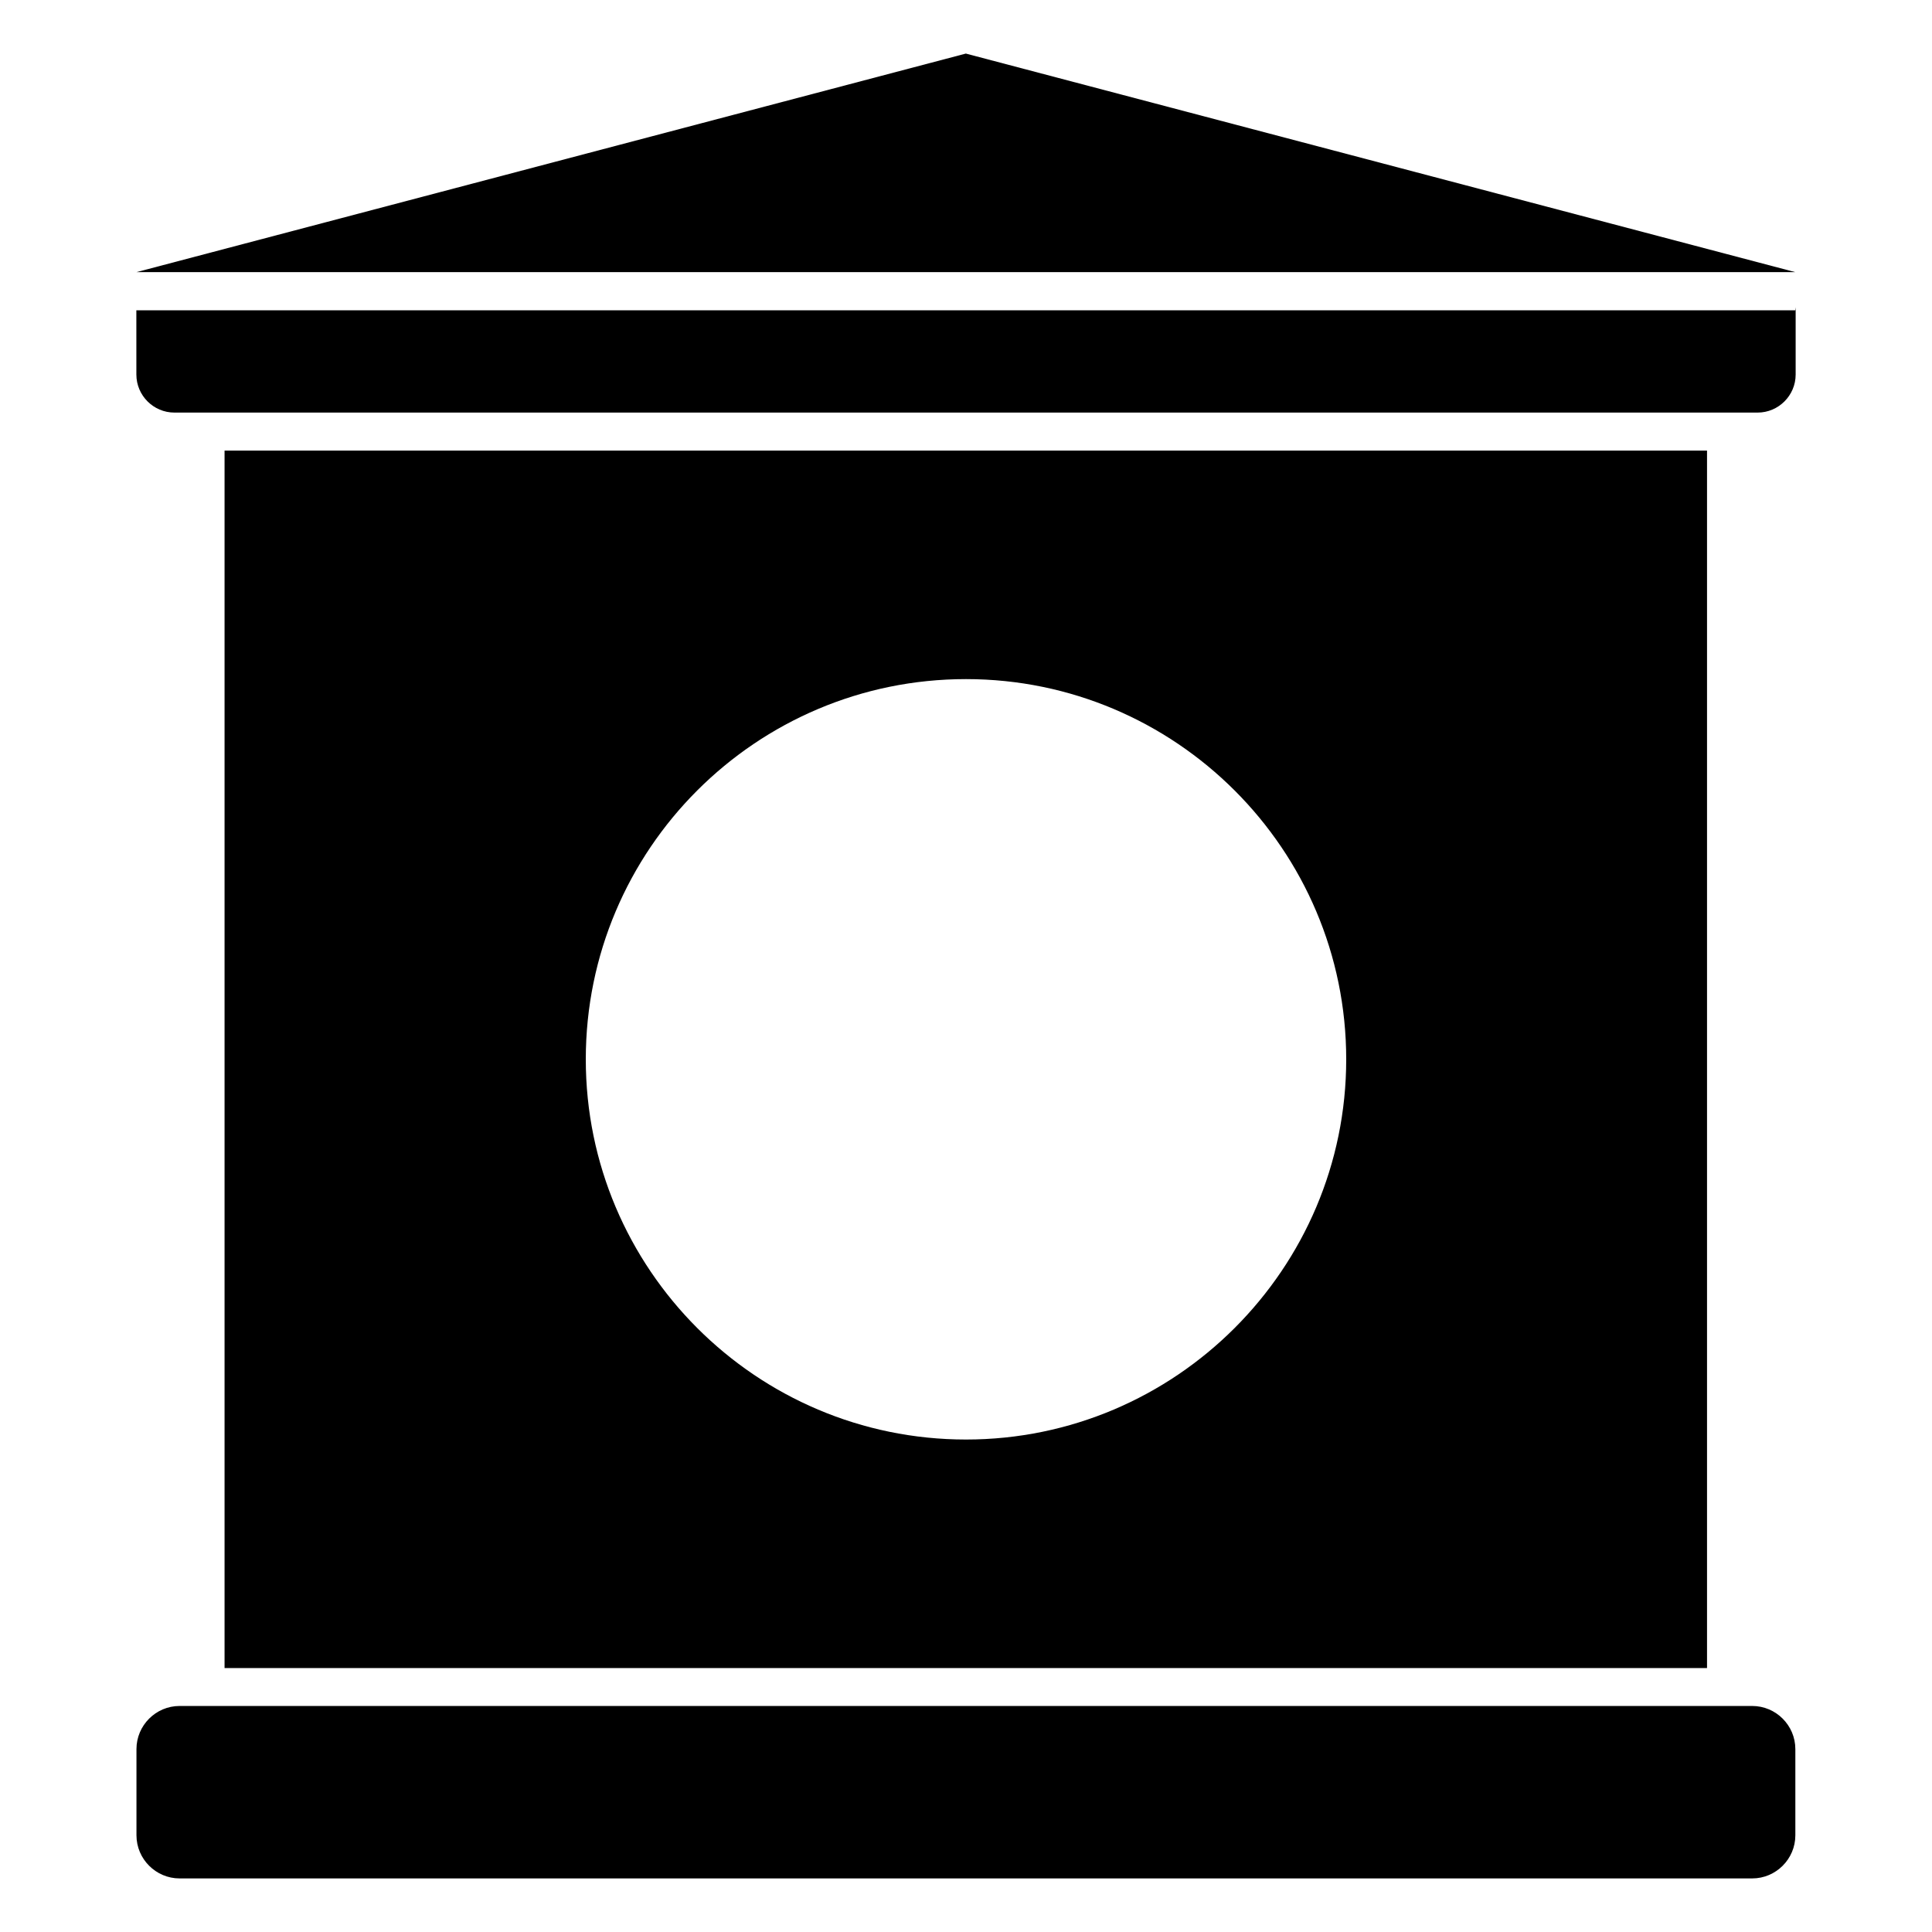
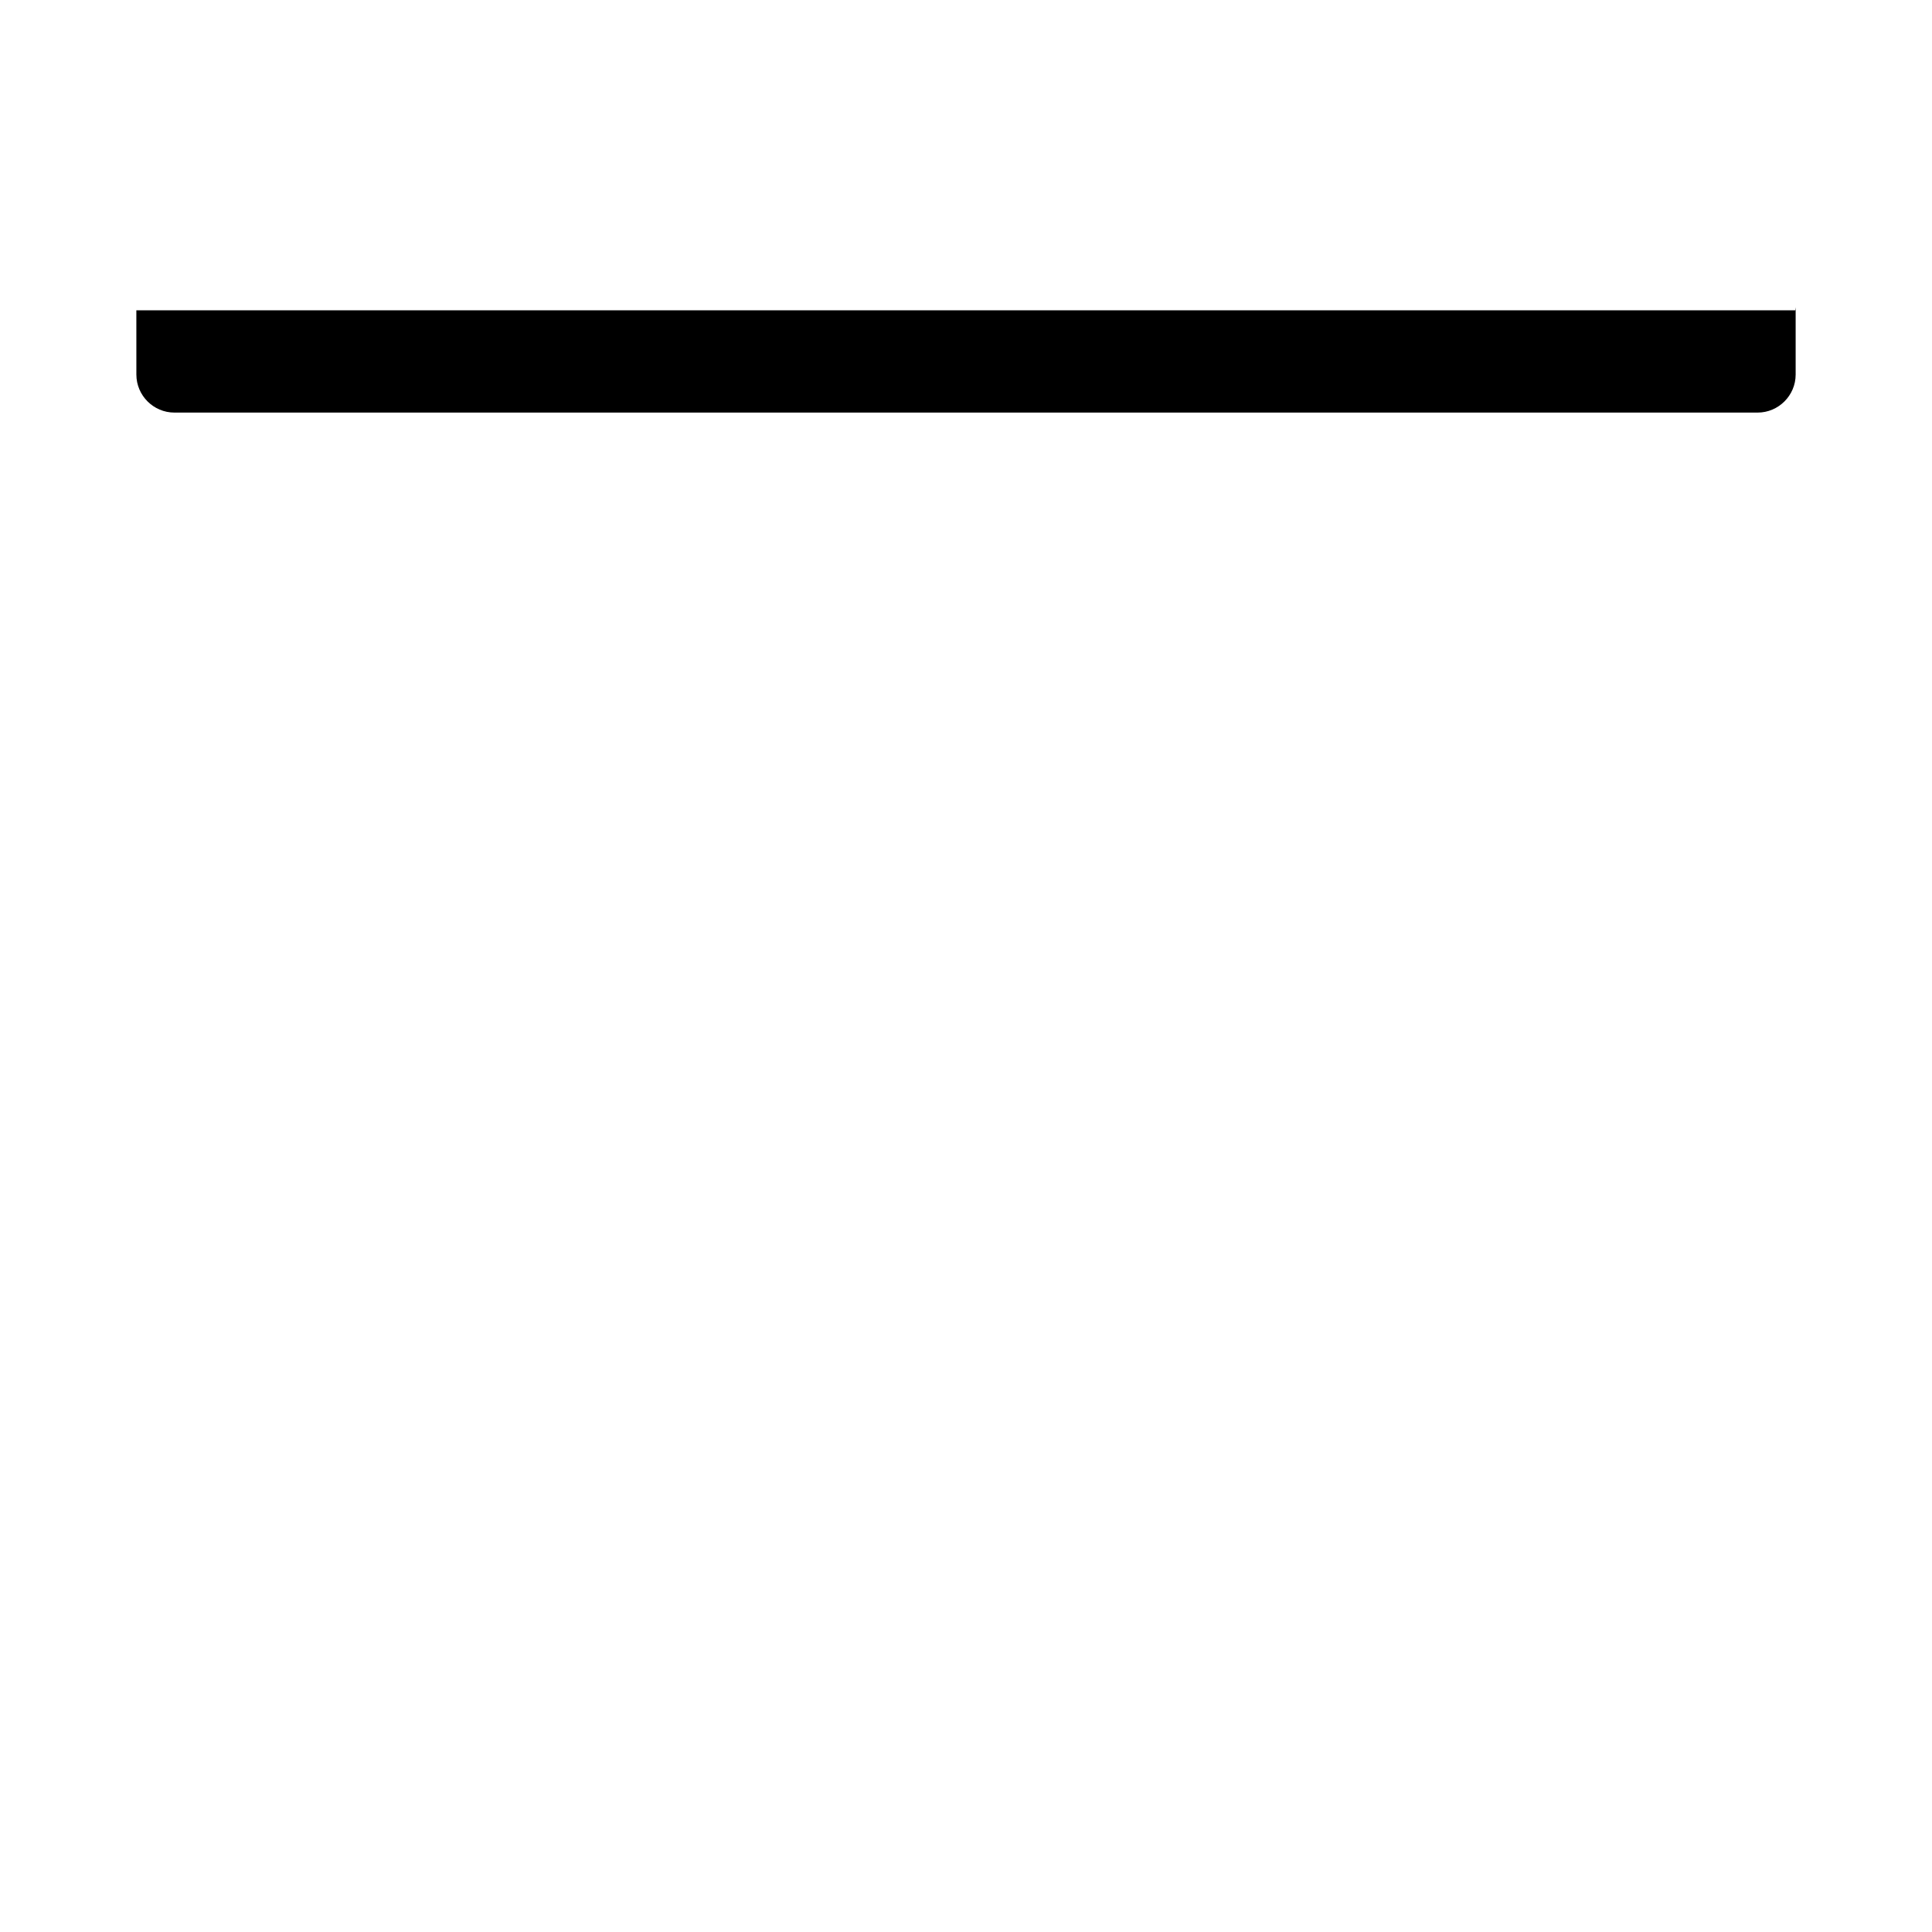
<svg xmlns="http://www.w3.org/2000/svg" fill="#000000" width="800px" height="800px" version="1.1" viewBox="144 144 512 512">
  <g>
-     <path d="m596.38 586.05v-322.64h-392.87v322.64zm-196.38-262.08c55.52 0 100.76 45.141 100.76 100.76 0 55.52-45.242 100.76-100.76 100.76-55.621 0-100.76-45.242-100.76-100.76 0-55.621 45.141-100.76 100.76-100.76z" />
    <path d="m180.14 243.26c0 5.543 4.535 10.078 10.078 10.078h419.57c5.543 0 10.078-4.535 10.078-10.078v-17.836l-0.102 0.805-439.63 0.004z" />
-     <path d="m191.59 641.8h416.77c6.285 0 11.426-5.141 11.426-11.426v-22.848c0-6.285-5.141-11.426-11.426-11.426h-416.77c-6.285 0-11.426 5.141-11.426 11.426v22.848c0.004 6.285 5.144 11.426 11.426 11.426z" />
-     <path d="m619.77 216.12-219.81-57.922-219.81 57.922z" />
  </g>
</svg>